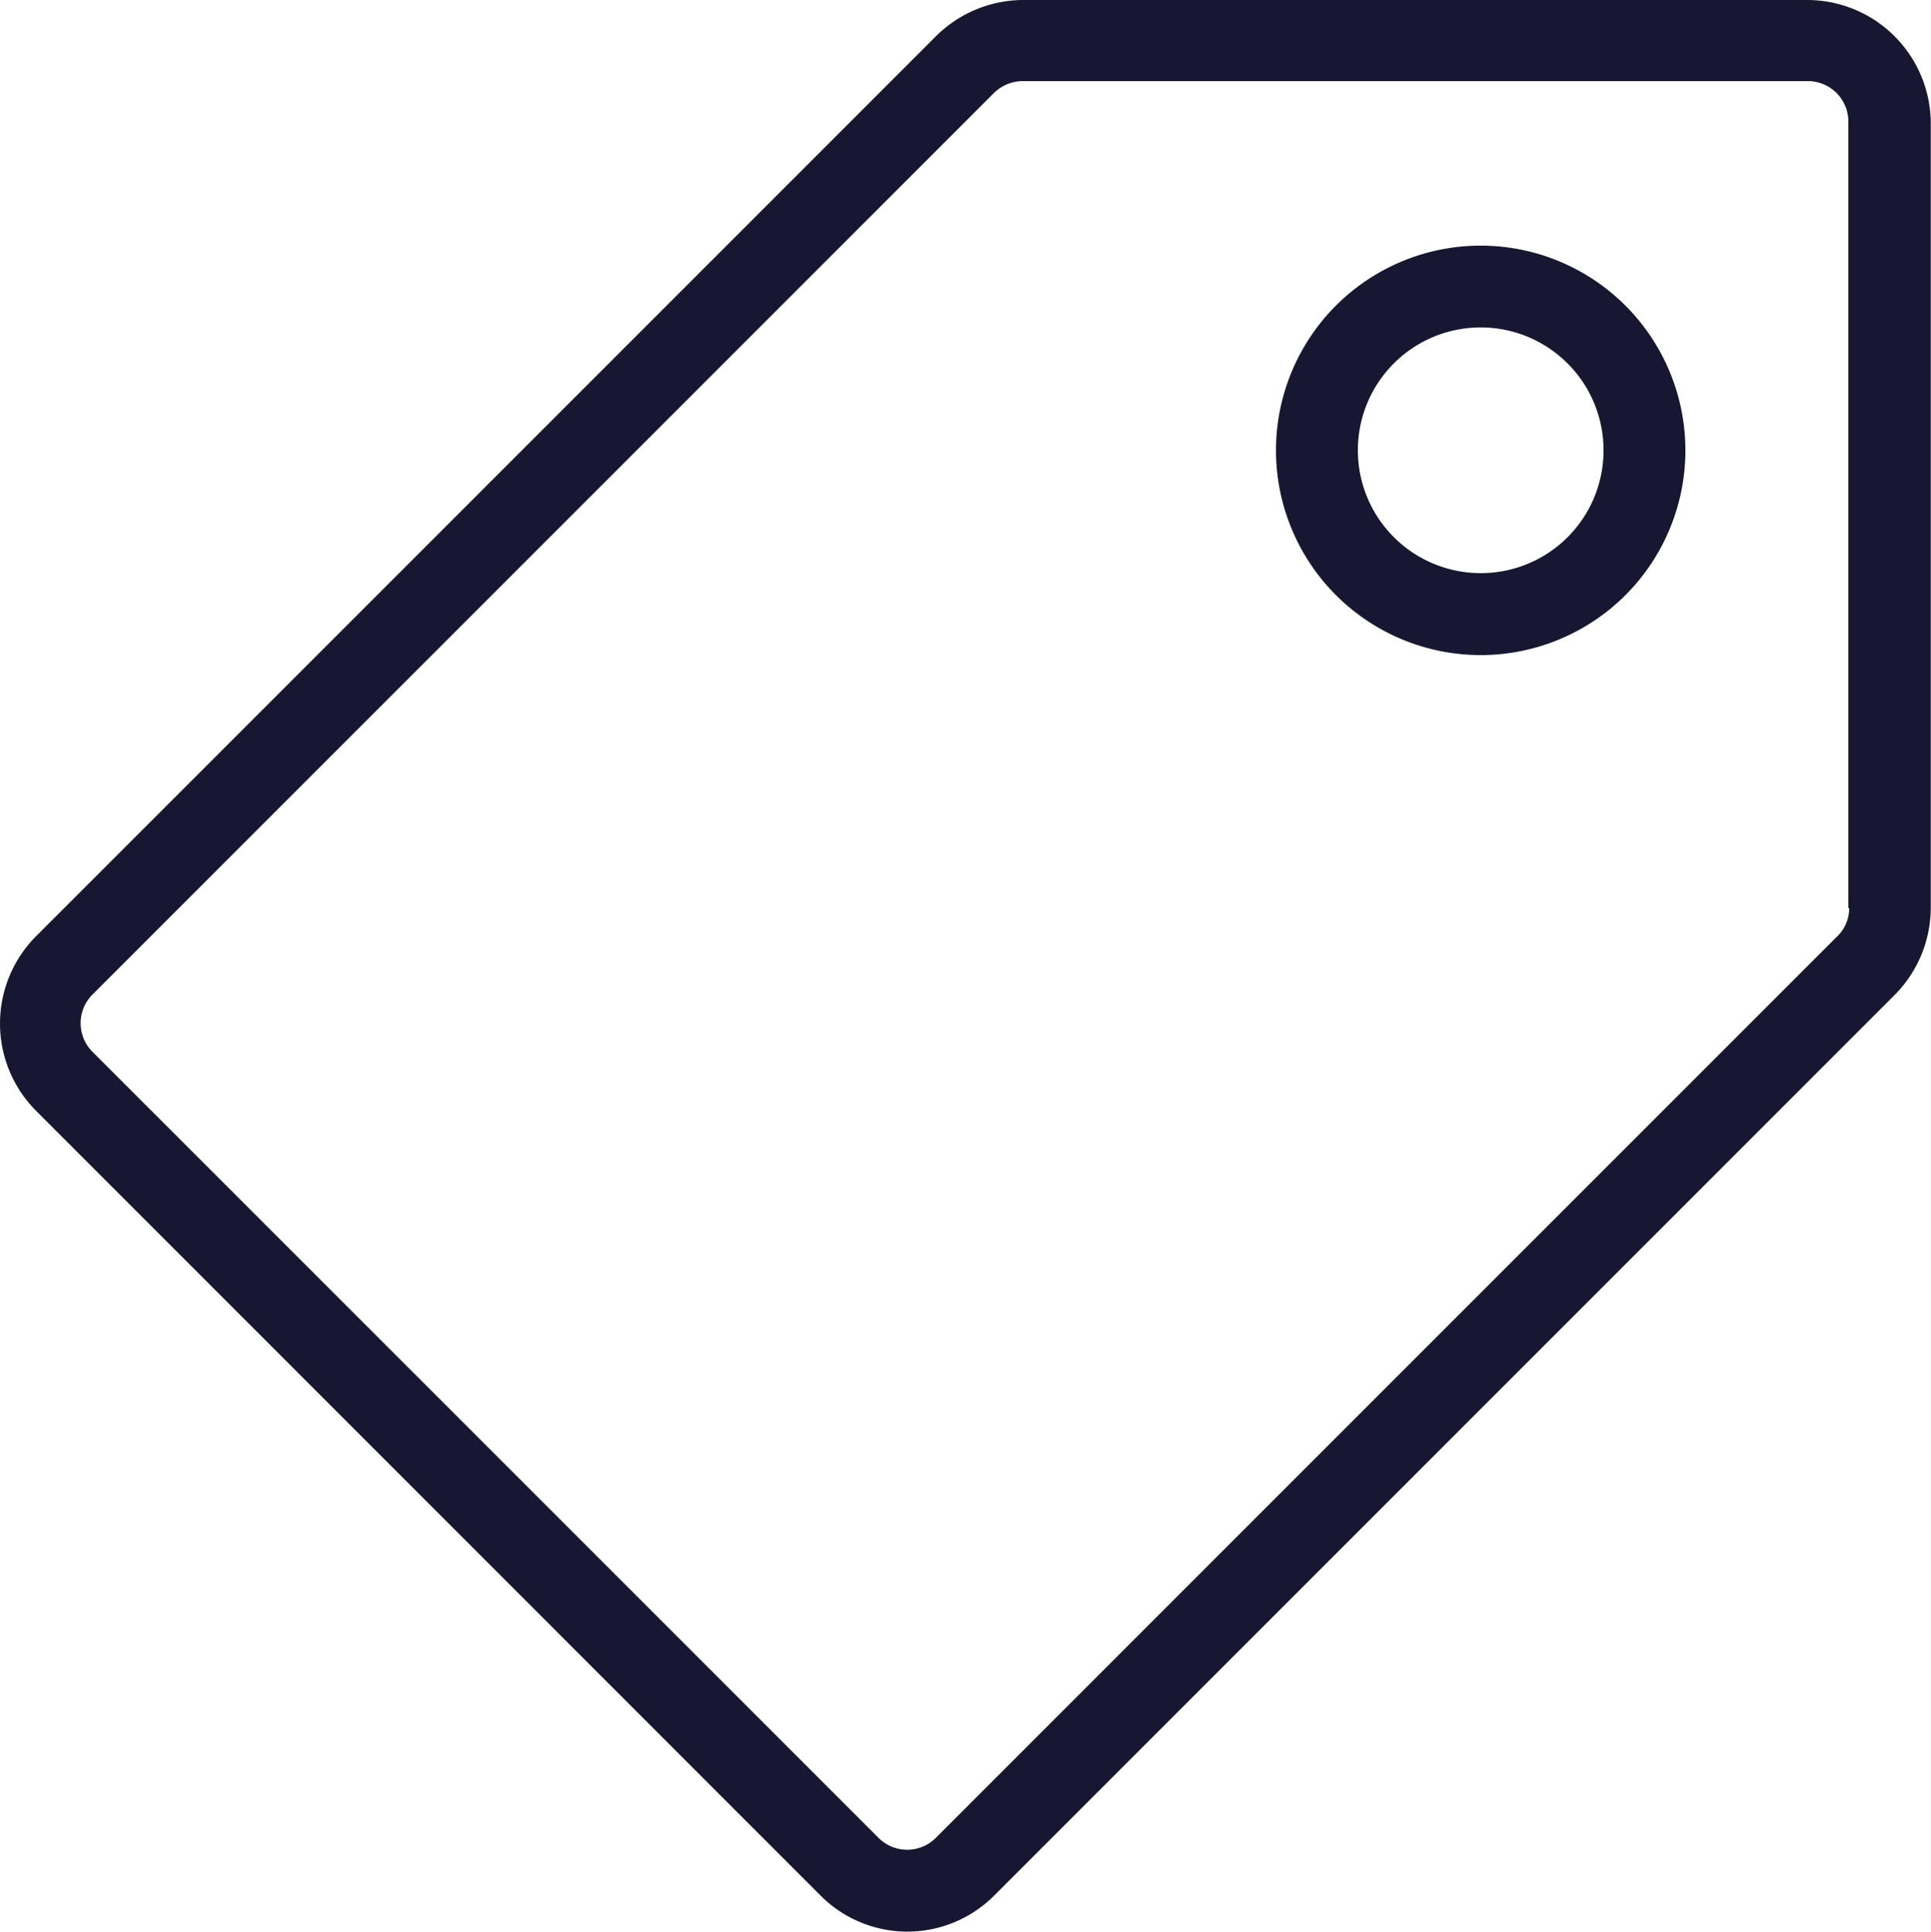
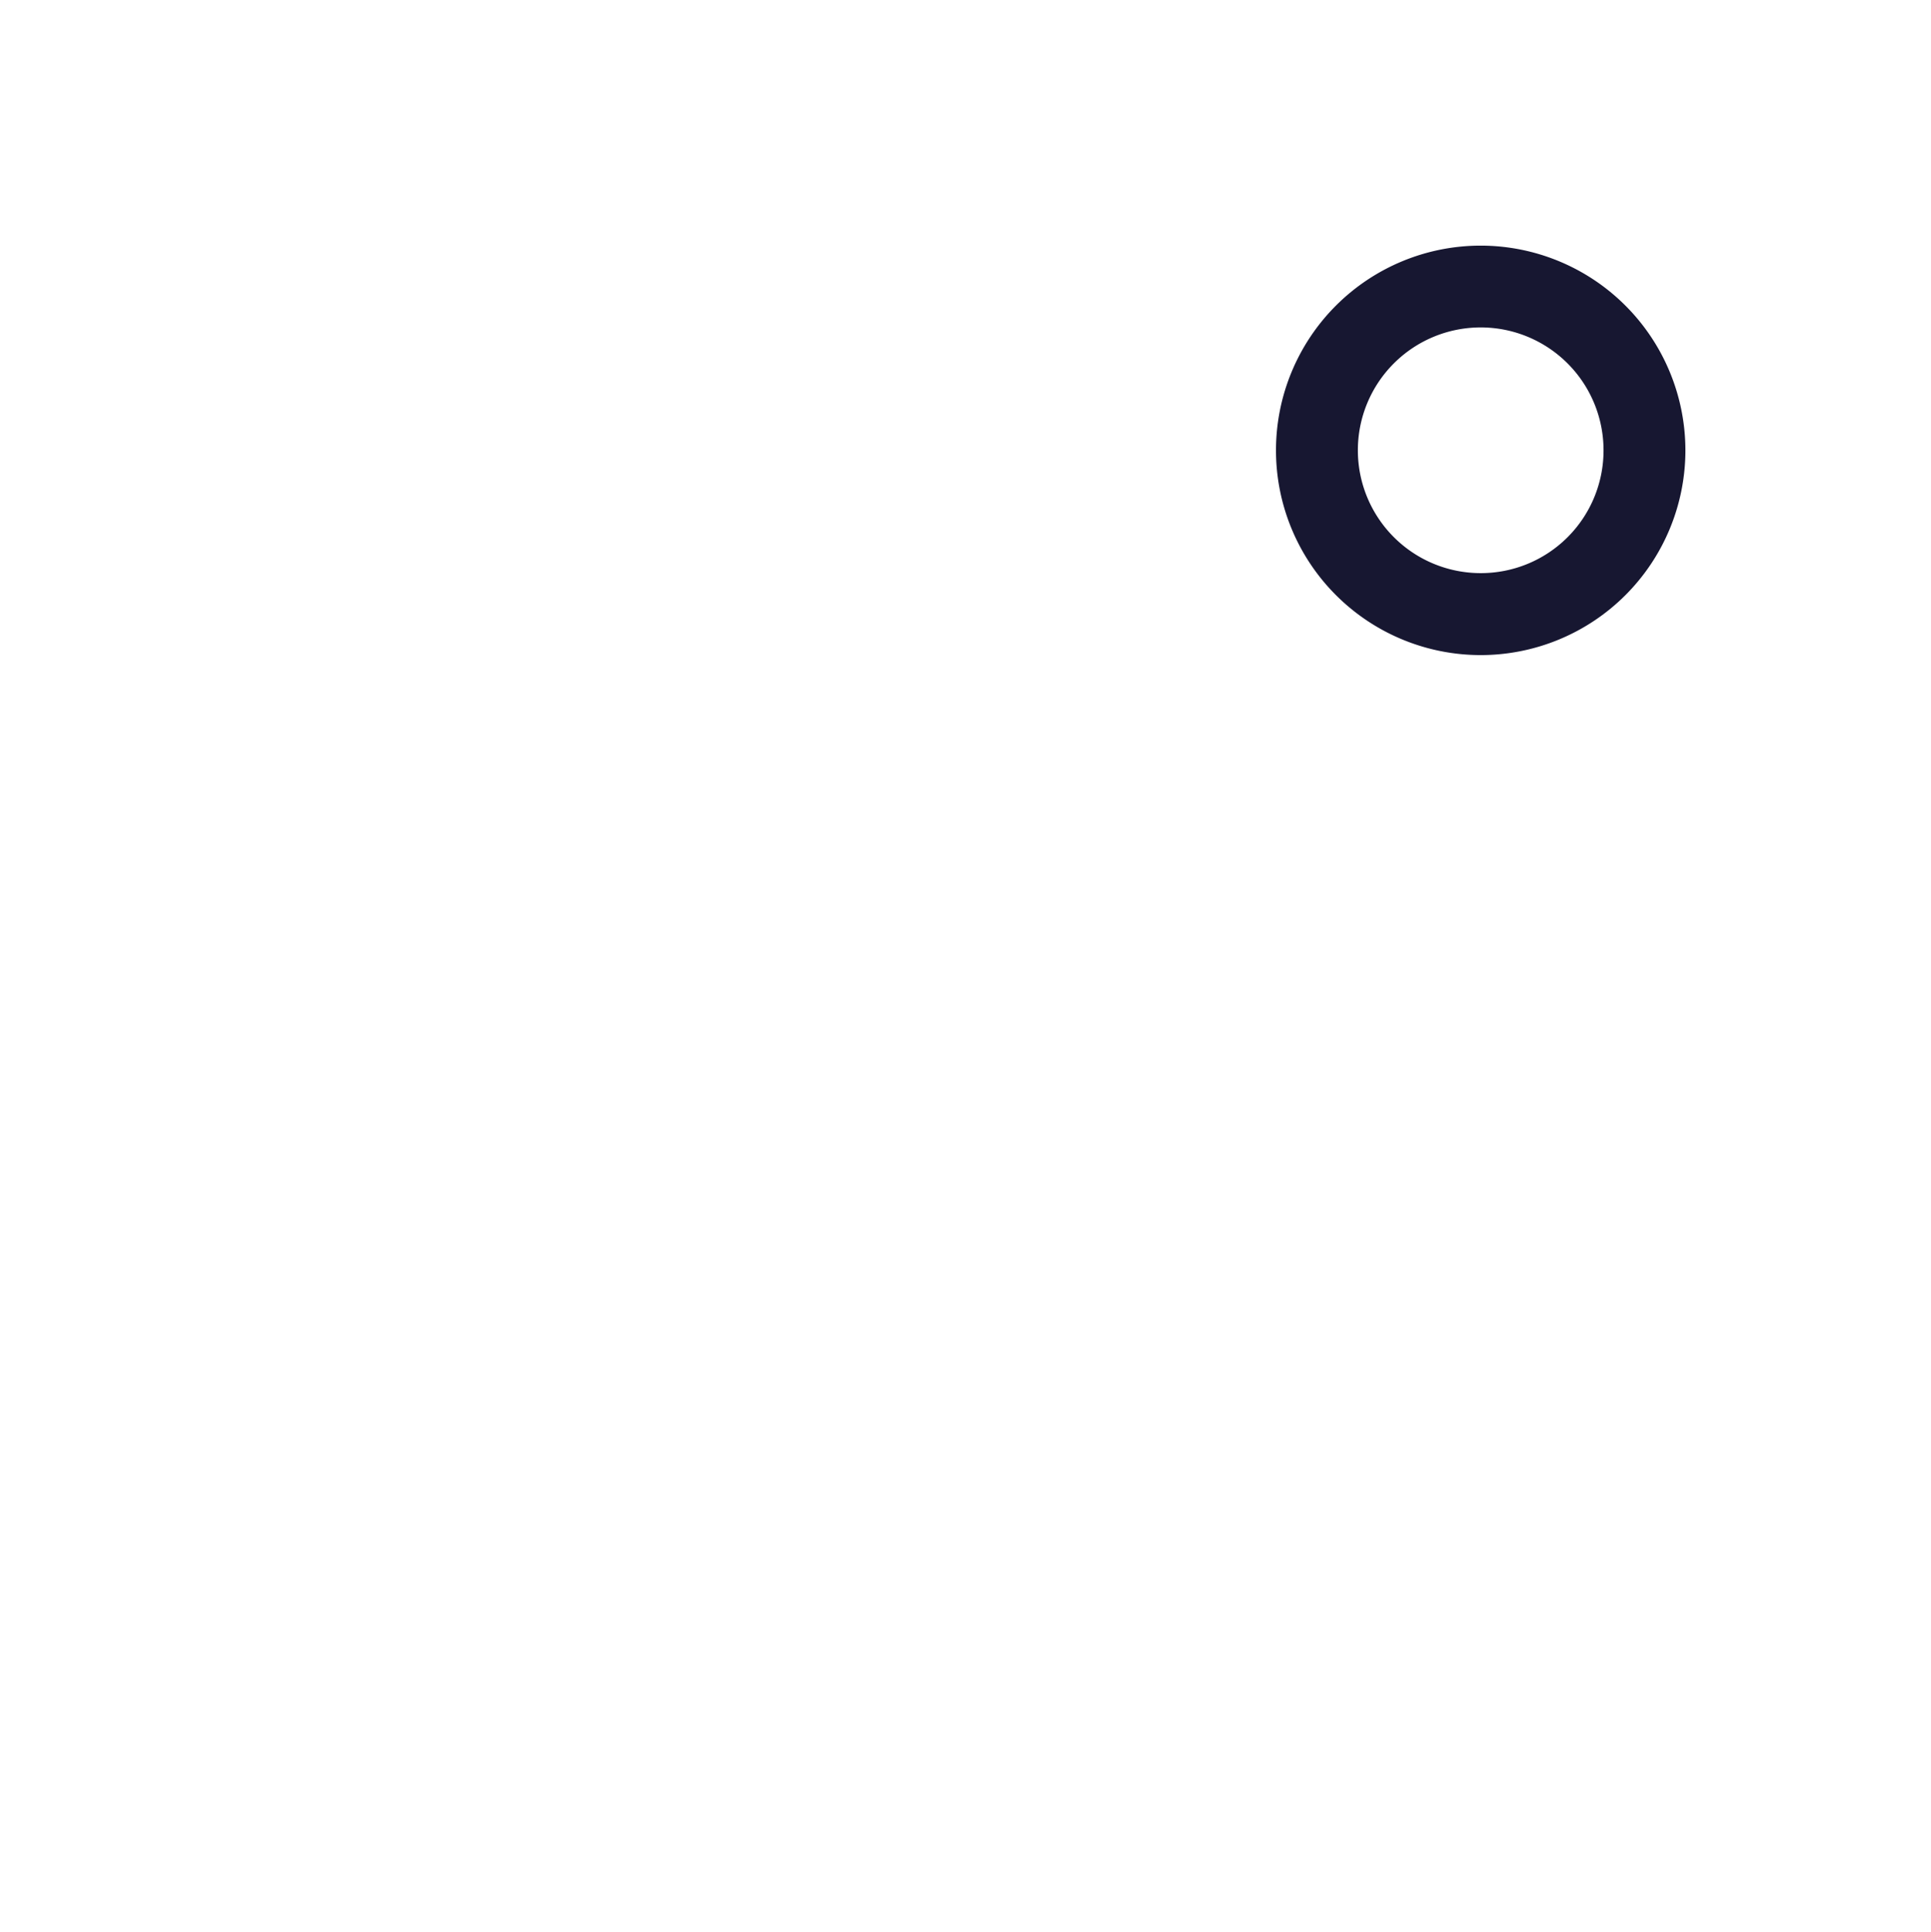
<svg xmlns="http://www.w3.org/2000/svg" id="brand_icon" data-name="brand icon" width="24.979" height="24.984" viewBox="0 0 24.979 24.984">
-   <path id="Path_334" data-name="Path 334" d="M509.375,307.39H499.218a1.606,1.606,0,0,0-1.123.466l-11.65,11.65a1.6,1.6,0,0,0,0,2.245L496.6,331.908a1.585,1.585,0,0,0,2.245,0l11.65-11.65a1.606,1.606,0,0,0,.466-1.123V308.979A1.6,1.6,0,0,0,509.375,307.39Zm.53,11.745a.5.5,0,0,1-.159.371l-11.65,11.65a.524.524,0,0,1-.752,0L487.187,321a.524.524,0,0,1,0-.752l11.65-11.65a.539.539,0,0,1,.371-.159h10.157a.524.524,0,0,1,.53.53v10.167Z" transform="translate(-485.985 -307.39)" fill="#171731" />
  <path id="Path_335" data-name="Path 335" d="M504.218,310.39a2.648,2.648,0,1,0,2.648,2.648A2.649,2.649,0,0,0,504.218,310.39Zm0,4.236a1.589,1.589,0,1,1,1.589-1.589A1.587,1.587,0,0,1,504.218,314.626Z" transform="translate(-485.064 -307.213)" fill="#171731" />
</svg>